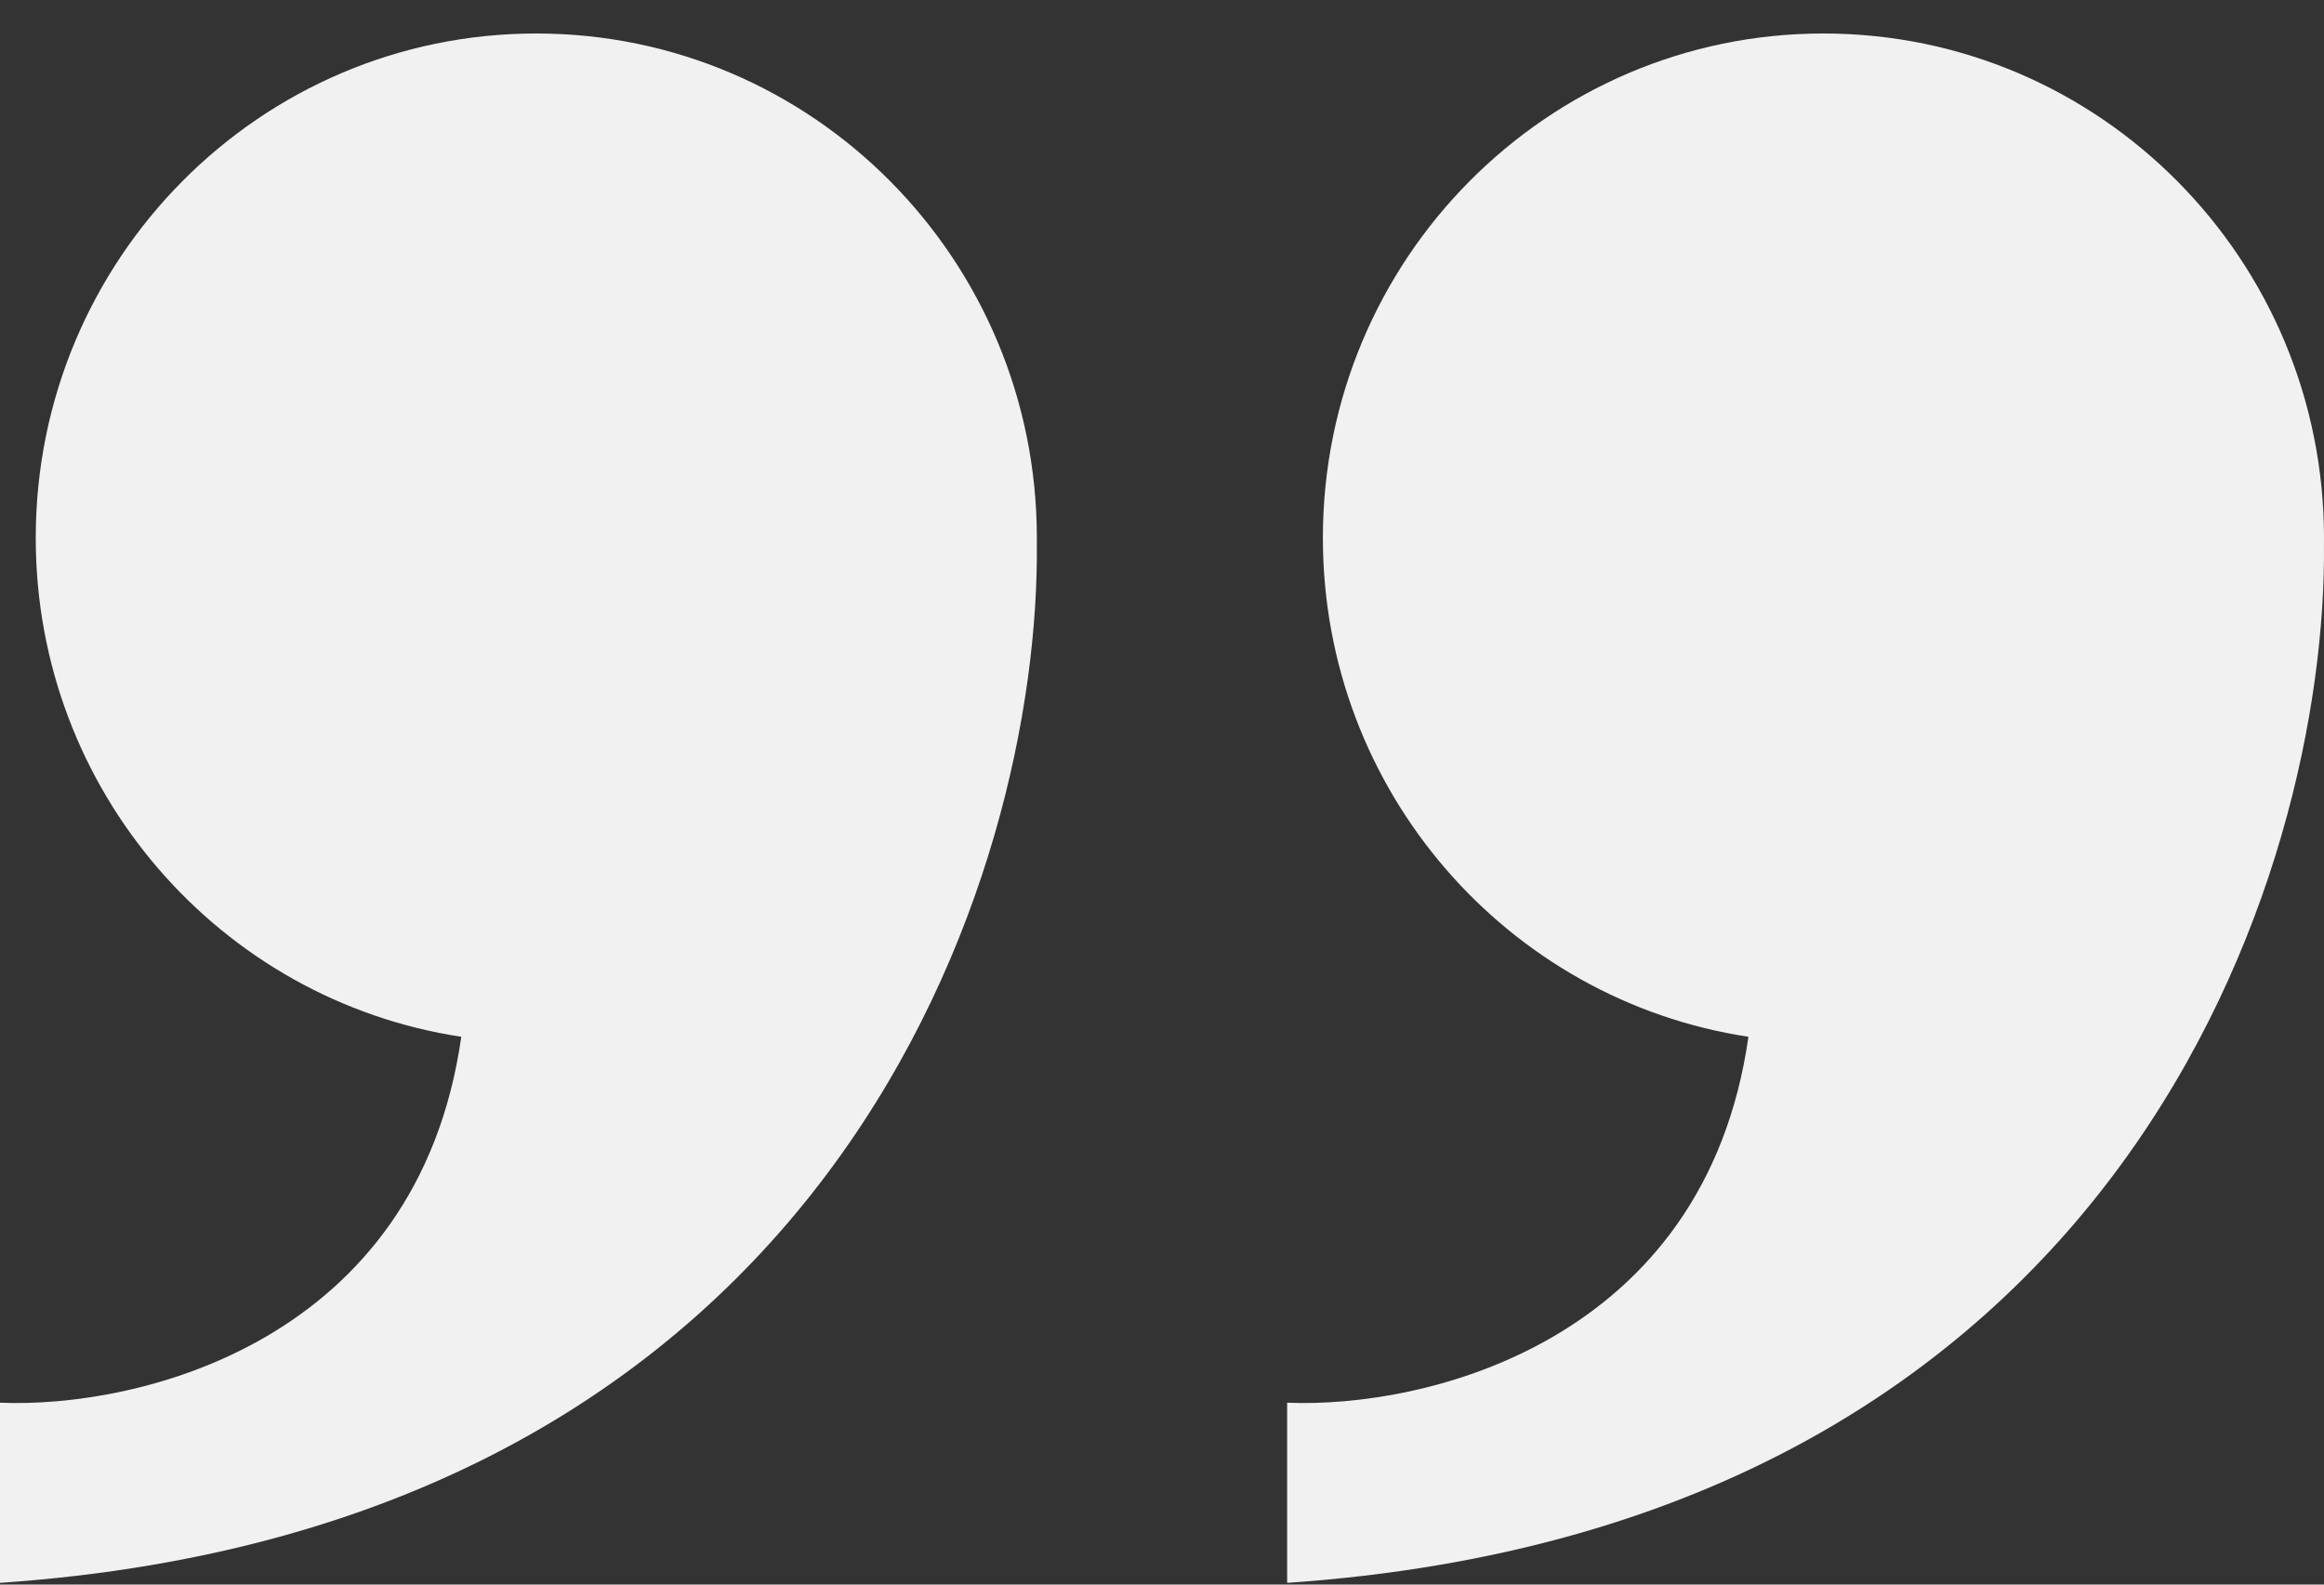
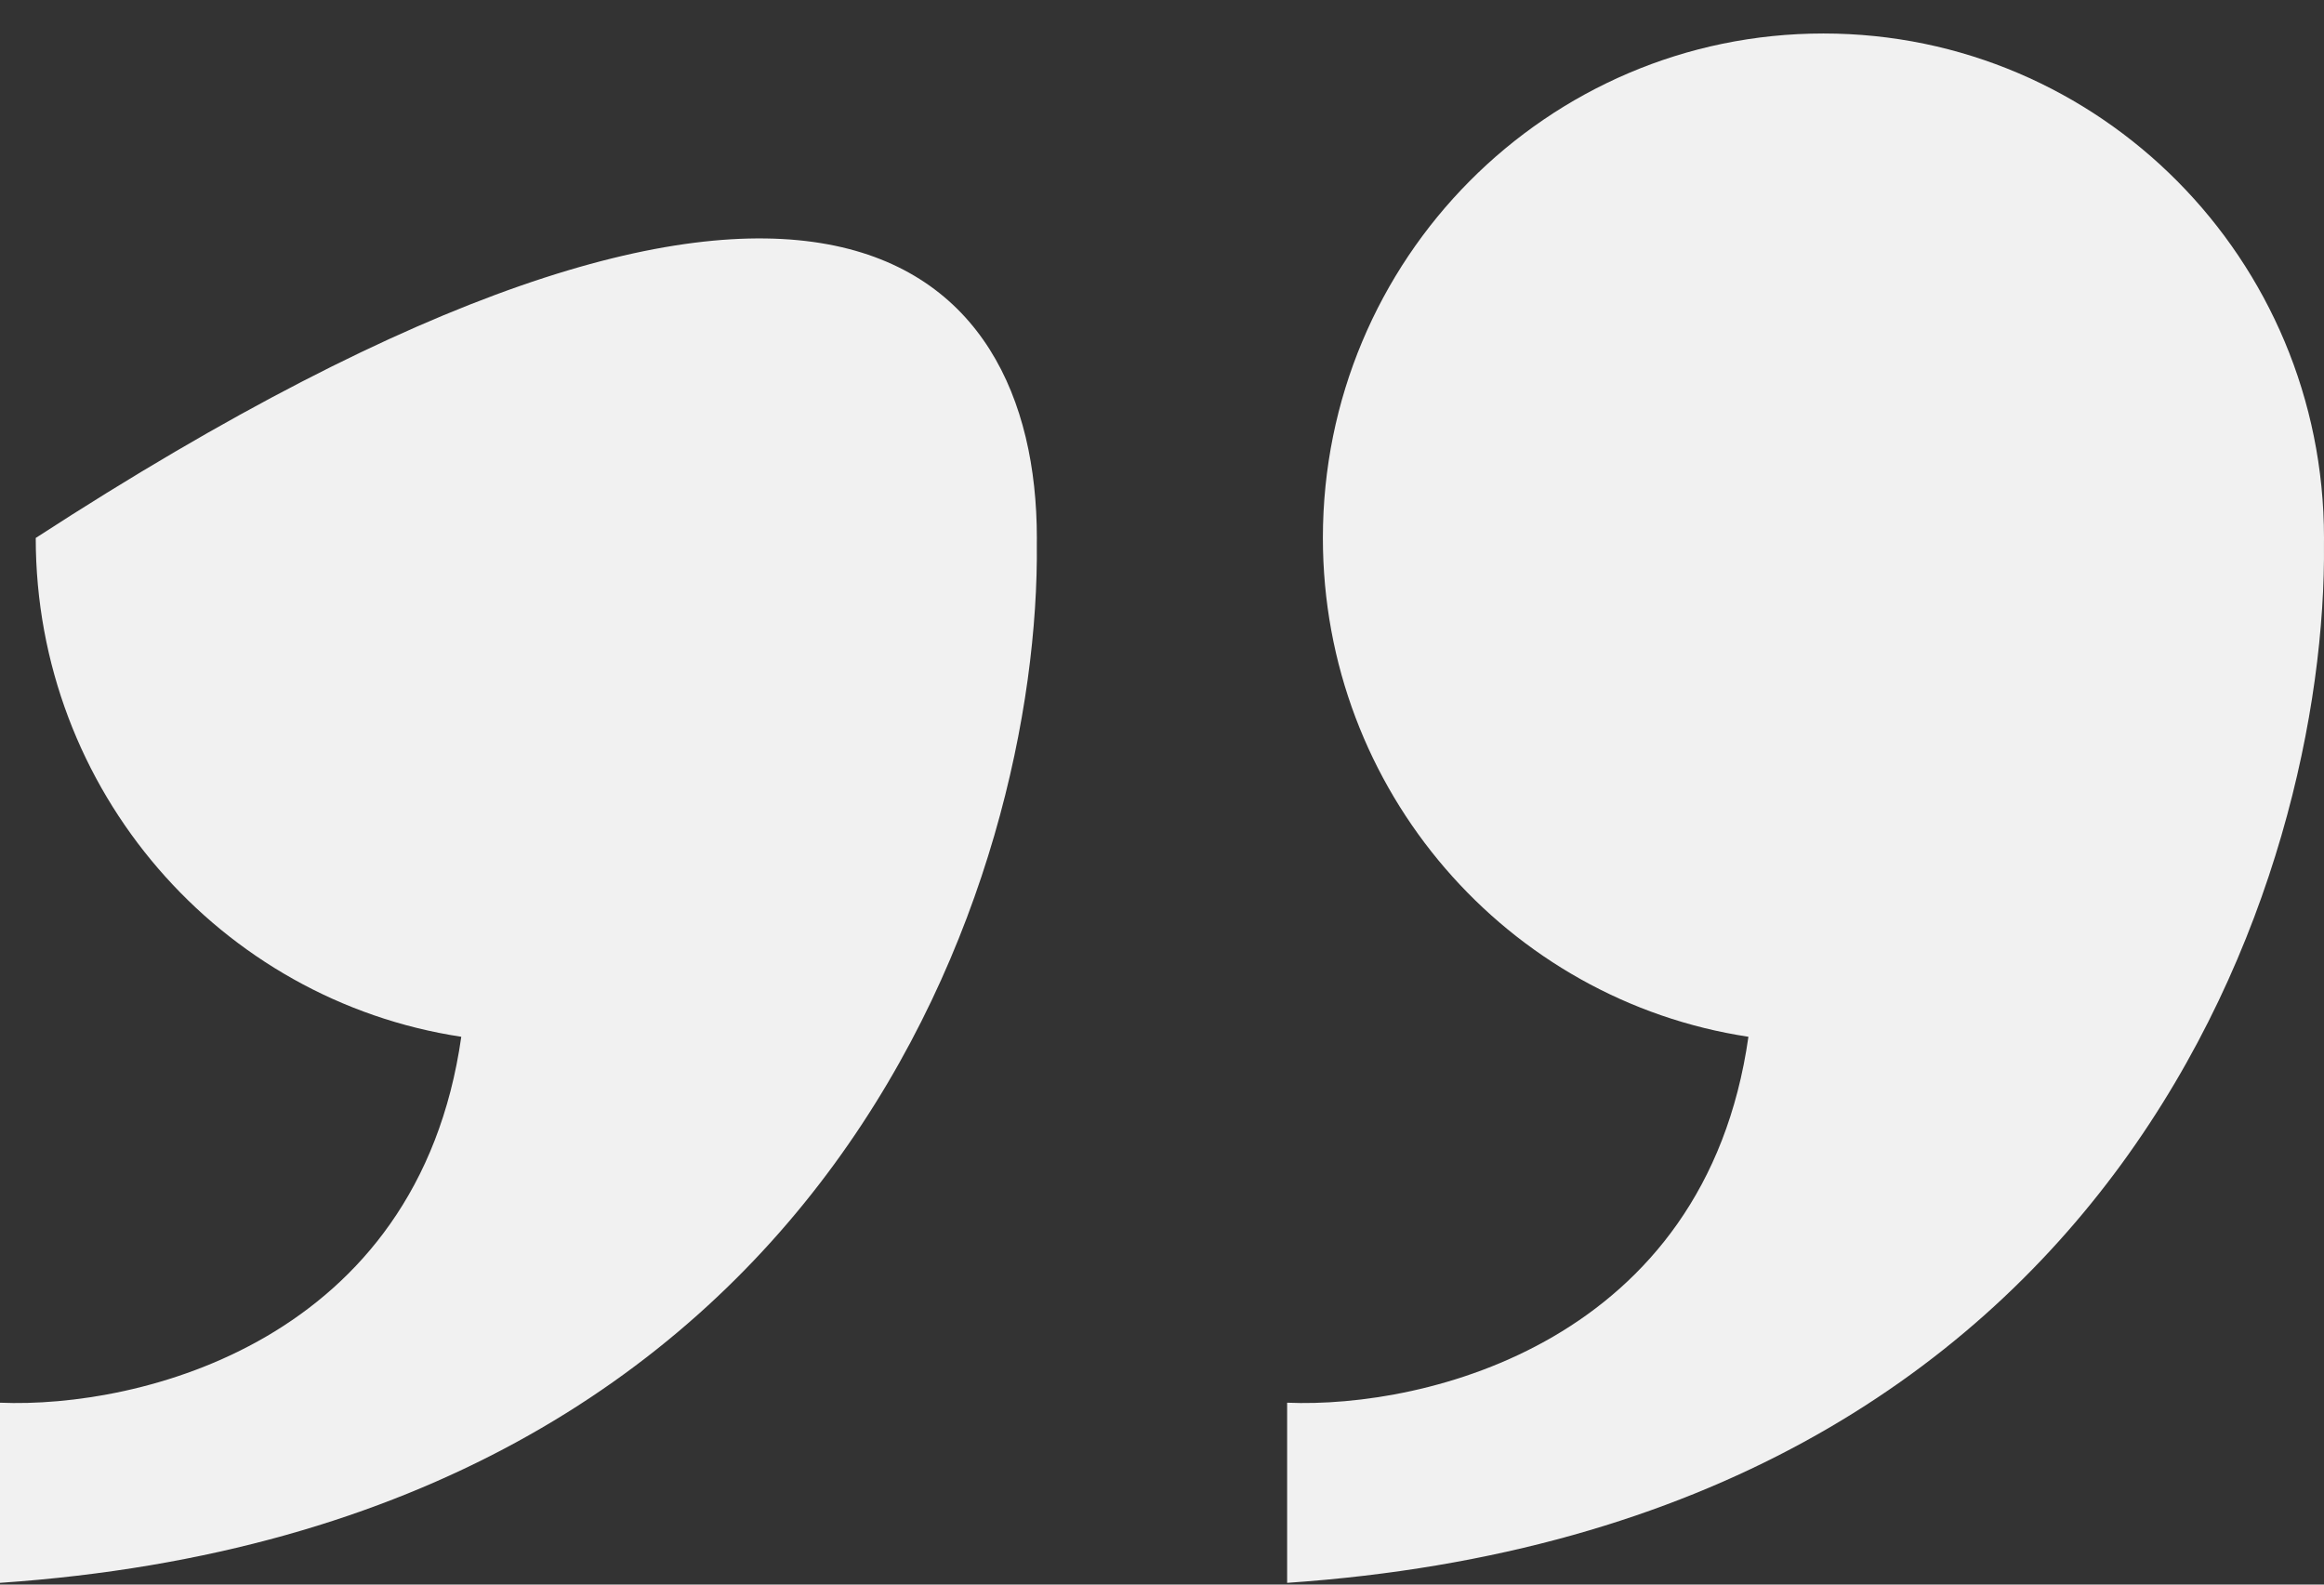
<svg xmlns="http://www.w3.org/2000/svg" width="66" height="45" viewBox="0 0 66 45" fill="none">
  <rect x="0" y="0" width="66" height="45" fill="#333333" stroke="none" />
-   <path fill-rule="evenodd" clip-rule="evenodd" d="M29.446 15.277C29.446 15.331 29.445 15.386 29.445 15.44C29.545 24.706 23.82 43.324 0 44.951V39.835C3.934 40 11.869 38.117 13.1 29.443C6.26 28.407 1.015 22.459 1.015 15.277C1.015 7.365 7.379 0.951 15.23 0.951C23.081 0.951 29.446 7.365 29.446 15.277ZM66 15.277C66 15.331 65.999 15.386 65.999 15.44C66.099 24.706 60.374 43.324 36.554 44.951V39.835C40.488 40 48.423 38.117 49.654 29.443C42.814 28.407 37.569 22.459 37.569 15.277C37.569 7.365 43.934 0.951 51.784 0.951C59.635 0.951 66 7.365 66 15.277Z" fill="#F1F1F1" />
+   <path fill-rule="evenodd" clip-rule="evenodd" d="M29.446 15.277C29.446 15.331 29.445 15.386 29.445 15.44C29.545 24.706 23.82 43.324 0 44.951V39.835C3.934 40 11.869 38.117 13.1 29.443C6.26 28.407 1.015 22.459 1.015 15.277C23.081 0.951 29.446 7.365 29.446 15.277ZM66 15.277C66 15.331 65.999 15.386 65.999 15.44C66.099 24.706 60.374 43.324 36.554 44.951V39.835C40.488 40 48.423 38.117 49.654 29.443C42.814 28.407 37.569 22.459 37.569 15.277C37.569 7.365 43.934 0.951 51.784 0.951C59.635 0.951 66 7.365 66 15.277Z" fill="#F1F1F1" />
</svg>